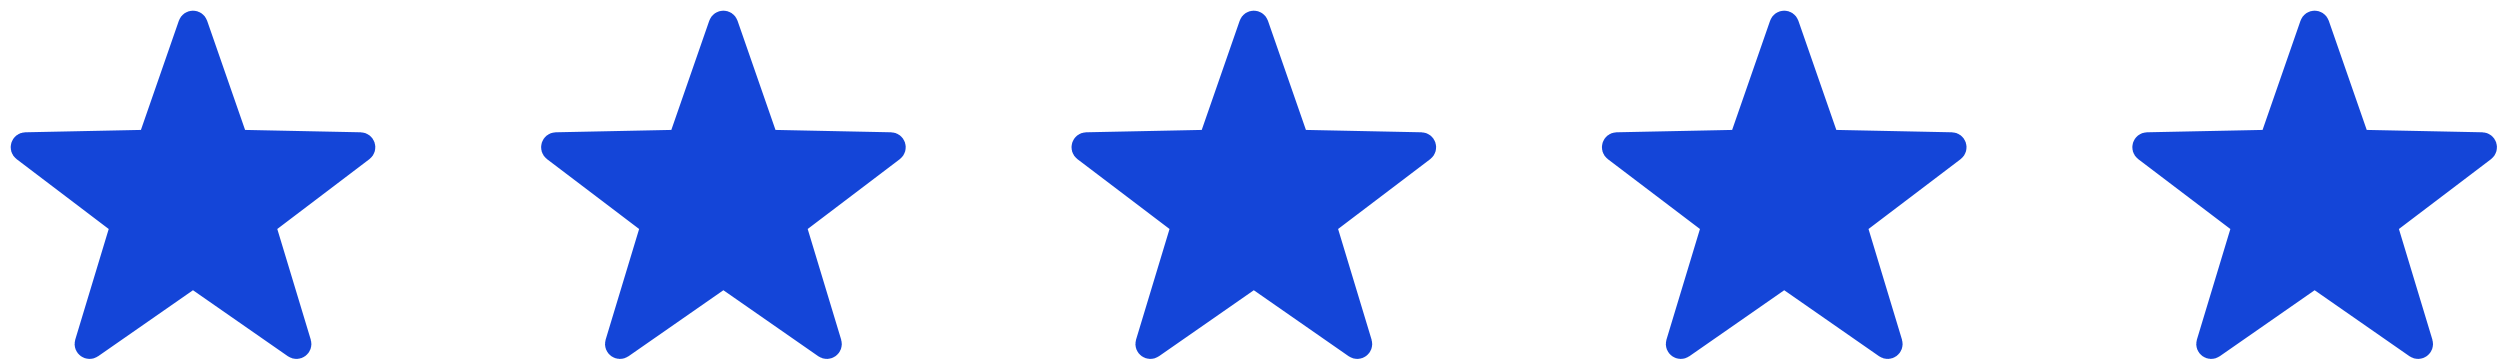
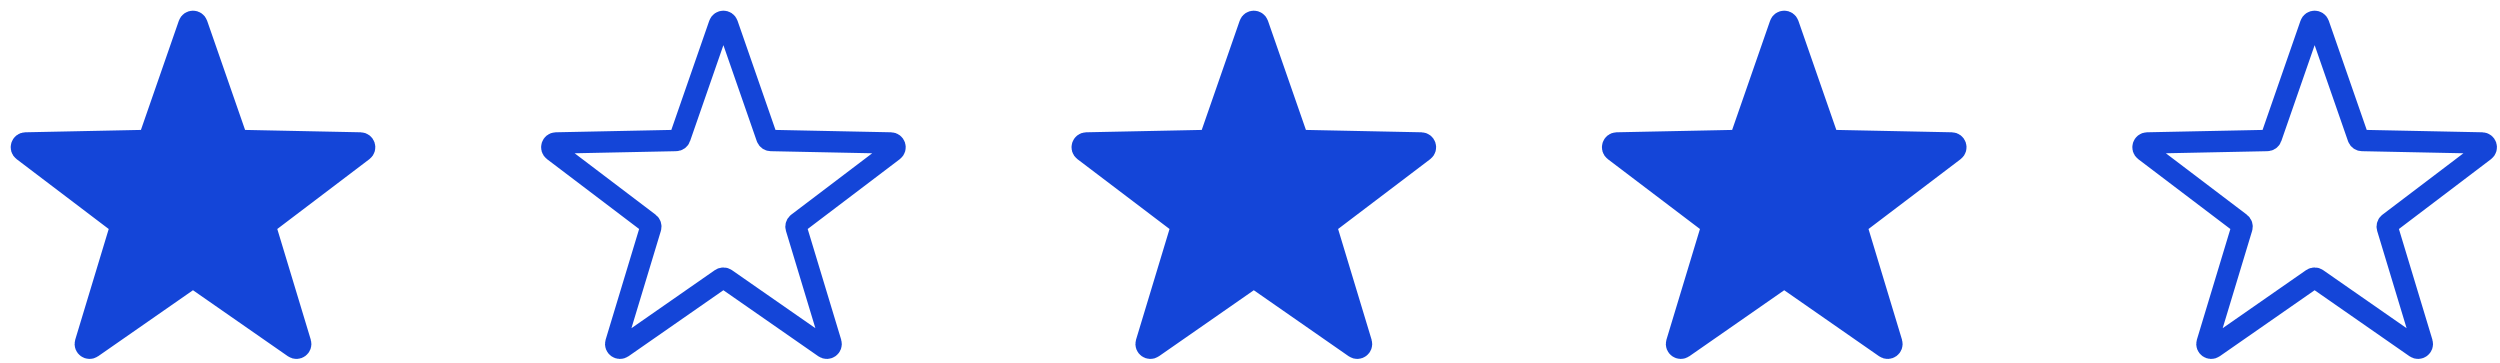
<svg xmlns="http://www.w3.org/2000/svg" width="117" height="17" viewBox="0 0 117 17" fill="none">
  <path d="M8.843 1.134C8.906 0.955 9.159 0.955 9.221 1.134L11.066 6.441C11.094 6.52 11.168 6.574 11.251 6.576L16.869 6.691C17.059 6.695 17.137 6.935 16.986 7.05L12.508 10.445C12.441 10.495 12.413 10.582 12.438 10.662L14.065 16.04C14.12 16.222 13.915 16.37 13.759 16.262L9.146 13.053C9.077 13.005 8.986 13.005 8.917 13.053L4.306 16.262C4.15 16.37 3.945 16.222 4 16.04L5.627 10.662C5.651 10.582 5.623 10.495 5.556 10.445L1.08 7.05C0.928 6.935 1.007 6.695 1.196 6.691L6.814 6.576C6.898 6.575 6.972 6.521 6.999 6.442L8.843 1.134Z" fill="#1445D8" />
-   <path d="M33.666 1.134C33.729 0.955 33.982 0.955 34.044 1.134L35.889 6.441C35.917 6.52 35.991 6.574 36.074 6.576L41.692 6.691C41.882 6.695 41.96 6.935 41.809 7.05L37.331 10.445C37.265 10.495 37.236 10.582 37.261 10.662L38.888 16.04C38.943 16.222 38.738 16.37 38.582 16.262L33.969 13.053C33.9 13.005 33.809 13.005 33.74 13.053L29.129 16.262C28.973 16.37 28.768 16.222 28.823 16.04L30.45 10.662C30.474 10.582 30.446 10.495 30.38 10.445L25.903 7.05C25.752 6.935 25.83 6.695 26.019 6.691L31.637 6.576C31.721 6.575 31.795 6.521 31.822 6.442L33.666 1.134Z" fill="#1445D8" />
  <path d="M58.49 1.134C58.552 0.955 58.805 0.955 58.867 1.134L60.713 6.441C60.74 6.52 60.814 6.574 60.897 6.576L66.515 6.691C66.705 6.695 66.783 6.935 66.632 7.05L62.154 10.445C62.088 10.495 62.06 10.582 62.084 10.662L63.711 16.04C63.766 16.222 63.561 16.37 63.405 16.262L58.792 13.053C58.723 13.005 58.632 13.005 58.564 13.053L53.952 16.262C53.796 16.37 53.591 16.222 53.646 16.04L55.273 10.662C55.298 10.582 55.269 10.495 55.203 10.445L50.726 7.05C50.575 6.935 50.653 6.695 50.843 6.691L56.46 6.576C56.544 6.575 56.618 6.521 56.645 6.442L58.49 1.134Z" fill="#1445D8" />
  <path d="M83.313 1.134C83.375 0.955 83.628 0.955 83.691 1.134L85.536 6.441C85.563 6.52 85.637 6.574 85.721 6.576L91.338 6.691C91.528 6.695 91.606 6.935 91.455 7.05L86.978 10.445C86.911 10.495 86.883 10.582 86.907 10.662L88.534 16.04C88.589 16.222 88.384 16.37 88.228 16.262L83.615 13.053C83.547 13.005 83.455 13.005 83.387 13.053L78.775 16.262C78.62 16.37 78.415 16.222 78.469 16.04L80.097 10.662C80.121 10.582 80.093 10.495 80.026 10.445L75.549 7.05C75.398 6.935 75.476 6.695 75.666 6.691L81.284 6.576C81.367 6.575 81.441 6.521 81.468 6.442L83.313 1.134Z" fill="#1445D8" />
-   <path d="M108.136 1.134C108.198 0.955 108.452 0.955 108.514 1.134L110.359 6.441C110.386 6.52 110.46 6.574 110.544 6.576L116.162 6.691C116.351 6.695 116.429 6.935 116.278 7.05L111.801 10.445C111.734 10.495 111.706 10.582 111.73 10.662L113.357 16.04C113.412 16.222 113.207 16.37 113.051 16.262L108.438 13.053C108.37 13.005 108.279 13.005 108.21 13.053L103.598 16.262C103.443 16.37 103.238 16.222 103.293 16.04L104.92 10.662C104.944 10.582 104.916 10.495 104.849 10.445L100.372 7.05C100.221 6.935 100.299 6.695 100.489 6.691L106.107 6.576C106.19 6.575 106.264 6.521 106.292 6.442L108.136 1.134Z" fill="#1445D8" />
  <path d="M8.843 1.134C8.906 0.955 9.159 0.955 9.221 1.134L11.066 6.441C11.094 6.52 11.168 6.574 11.251 6.576L16.869 6.691C17.059 6.695 17.137 6.935 16.986 7.05L12.508 10.445C12.441 10.495 12.413 10.582 12.438 10.662L14.065 16.04C14.12 16.222 13.915 16.37 13.759 16.262L9.146 13.053C9.077 13.005 8.986 13.005 8.917 13.053L4.306 16.262C4.15 16.37 3.945 16.222 4 16.04L5.627 10.662C5.651 10.582 5.623 10.495 5.556 10.445L1.08 7.05C0.928 6.935 1.007 6.695 1.196 6.691L6.814 6.576C6.898 6.575 6.972 6.521 6.999 6.442L8.843 1.134Z" stroke="#1445D8" />
  <path d="M33.666 1.134C33.729 0.955 33.982 0.955 34.044 1.134L35.889 6.441C35.917 6.52 35.991 6.574 36.074 6.576L41.692 6.691C41.882 6.695 41.96 6.935 41.809 7.05L37.331 10.445C37.265 10.495 37.236 10.582 37.261 10.662L38.888 16.04C38.943 16.222 38.738 16.37 38.582 16.262L33.969 13.053C33.9 13.005 33.809 13.005 33.74 13.053L29.129 16.262C28.973 16.37 28.768 16.222 28.823 16.04L30.45 10.662C30.474 10.582 30.446 10.495 30.38 10.445L25.903 7.05C25.752 6.935 25.83 6.695 26.019 6.691L31.637 6.576C31.721 6.575 31.795 6.521 31.822 6.442L33.666 1.134Z" stroke="#1445D8" />
  <path d="M58.49 1.134C58.552 0.955 58.805 0.955 58.867 1.134L60.713 6.441C60.74 6.52 60.814 6.574 60.897 6.576L66.515 6.691C66.705 6.695 66.783 6.935 66.632 7.05L62.154 10.445C62.088 10.495 62.06 10.582 62.084 10.662L63.711 16.04C63.766 16.222 63.561 16.37 63.405 16.262L58.792 13.053C58.723 13.005 58.632 13.005 58.564 13.053L53.952 16.262C53.796 16.37 53.591 16.222 53.646 16.04L55.273 10.662C55.298 10.582 55.269 10.495 55.203 10.445L50.726 7.05C50.575 6.935 50.653 6.695 50.843 6.691L56.46 6.576C56.544 6.575 56.618 6.521 56.645 6.442L58.49 1.134Z" stroke="#1445D8" />
  <path d="M83.313 1.134C83.375 0.955 83.628 0.955 83.691 1.134L85.536 6.441C85.563 6.52 85.637 6.574 85.721 6.576L91.338 6.691C91.528 6.695 91.606 6.935 91.455 7.05L86.978 10.445C86.911 10.495 86.883 10.582 86.907 10.662L88.534 16.04C88.589 16.222 88.384 16.37 88.228 16.262L83.615 13.053C83.547 13.005 83.455 13.005 83.387 13.053L78.775 16.262C78.62 16.37 78.415 16.222 78.469 16.04L80.097 10.662C80.121 10.582 80.093 10.495 80.026 10.445L75.549 7.05C75.398 6.935 75.476 6.695 75.666 6.691L81.284 6.576C81.367 6.575 81.441 6.521 81.468 6.442L83.313 1.134Z" stroke="#1445D8" />
  <path d="M108.136 1.134C108.198 0.955 108.452 0.955 108.514 1.134L110.359 6.441C110.386 6.52 110.46 6.574 110.544 6.576L116.162 6.691C116.351 6.695 116.429 6.935 116.278 7.05L111.801 10.445C111.734 10.495 111.706 10.582 111.73 10.662L113.357 16.04C113.412 16.222 113.207 16.37 113.051 16.262L108.438 13.053C108.37 13.005 108.279 13.005 108.21 13.053L103.598 16.262C103.443 16.37 103.238 16.222 103.293 16.04L104.92 10.662C104.944 10.582 104.916 10.495 104.849 10.445L100.372 7.05C100.221 6.935 100.299 6.695 100.489 6.691L106.107 6.576C106.19 6.575 106.264 6.521 106.292 6.442L108.136 1.134Z" stroke="#1445D8" />
</svg>